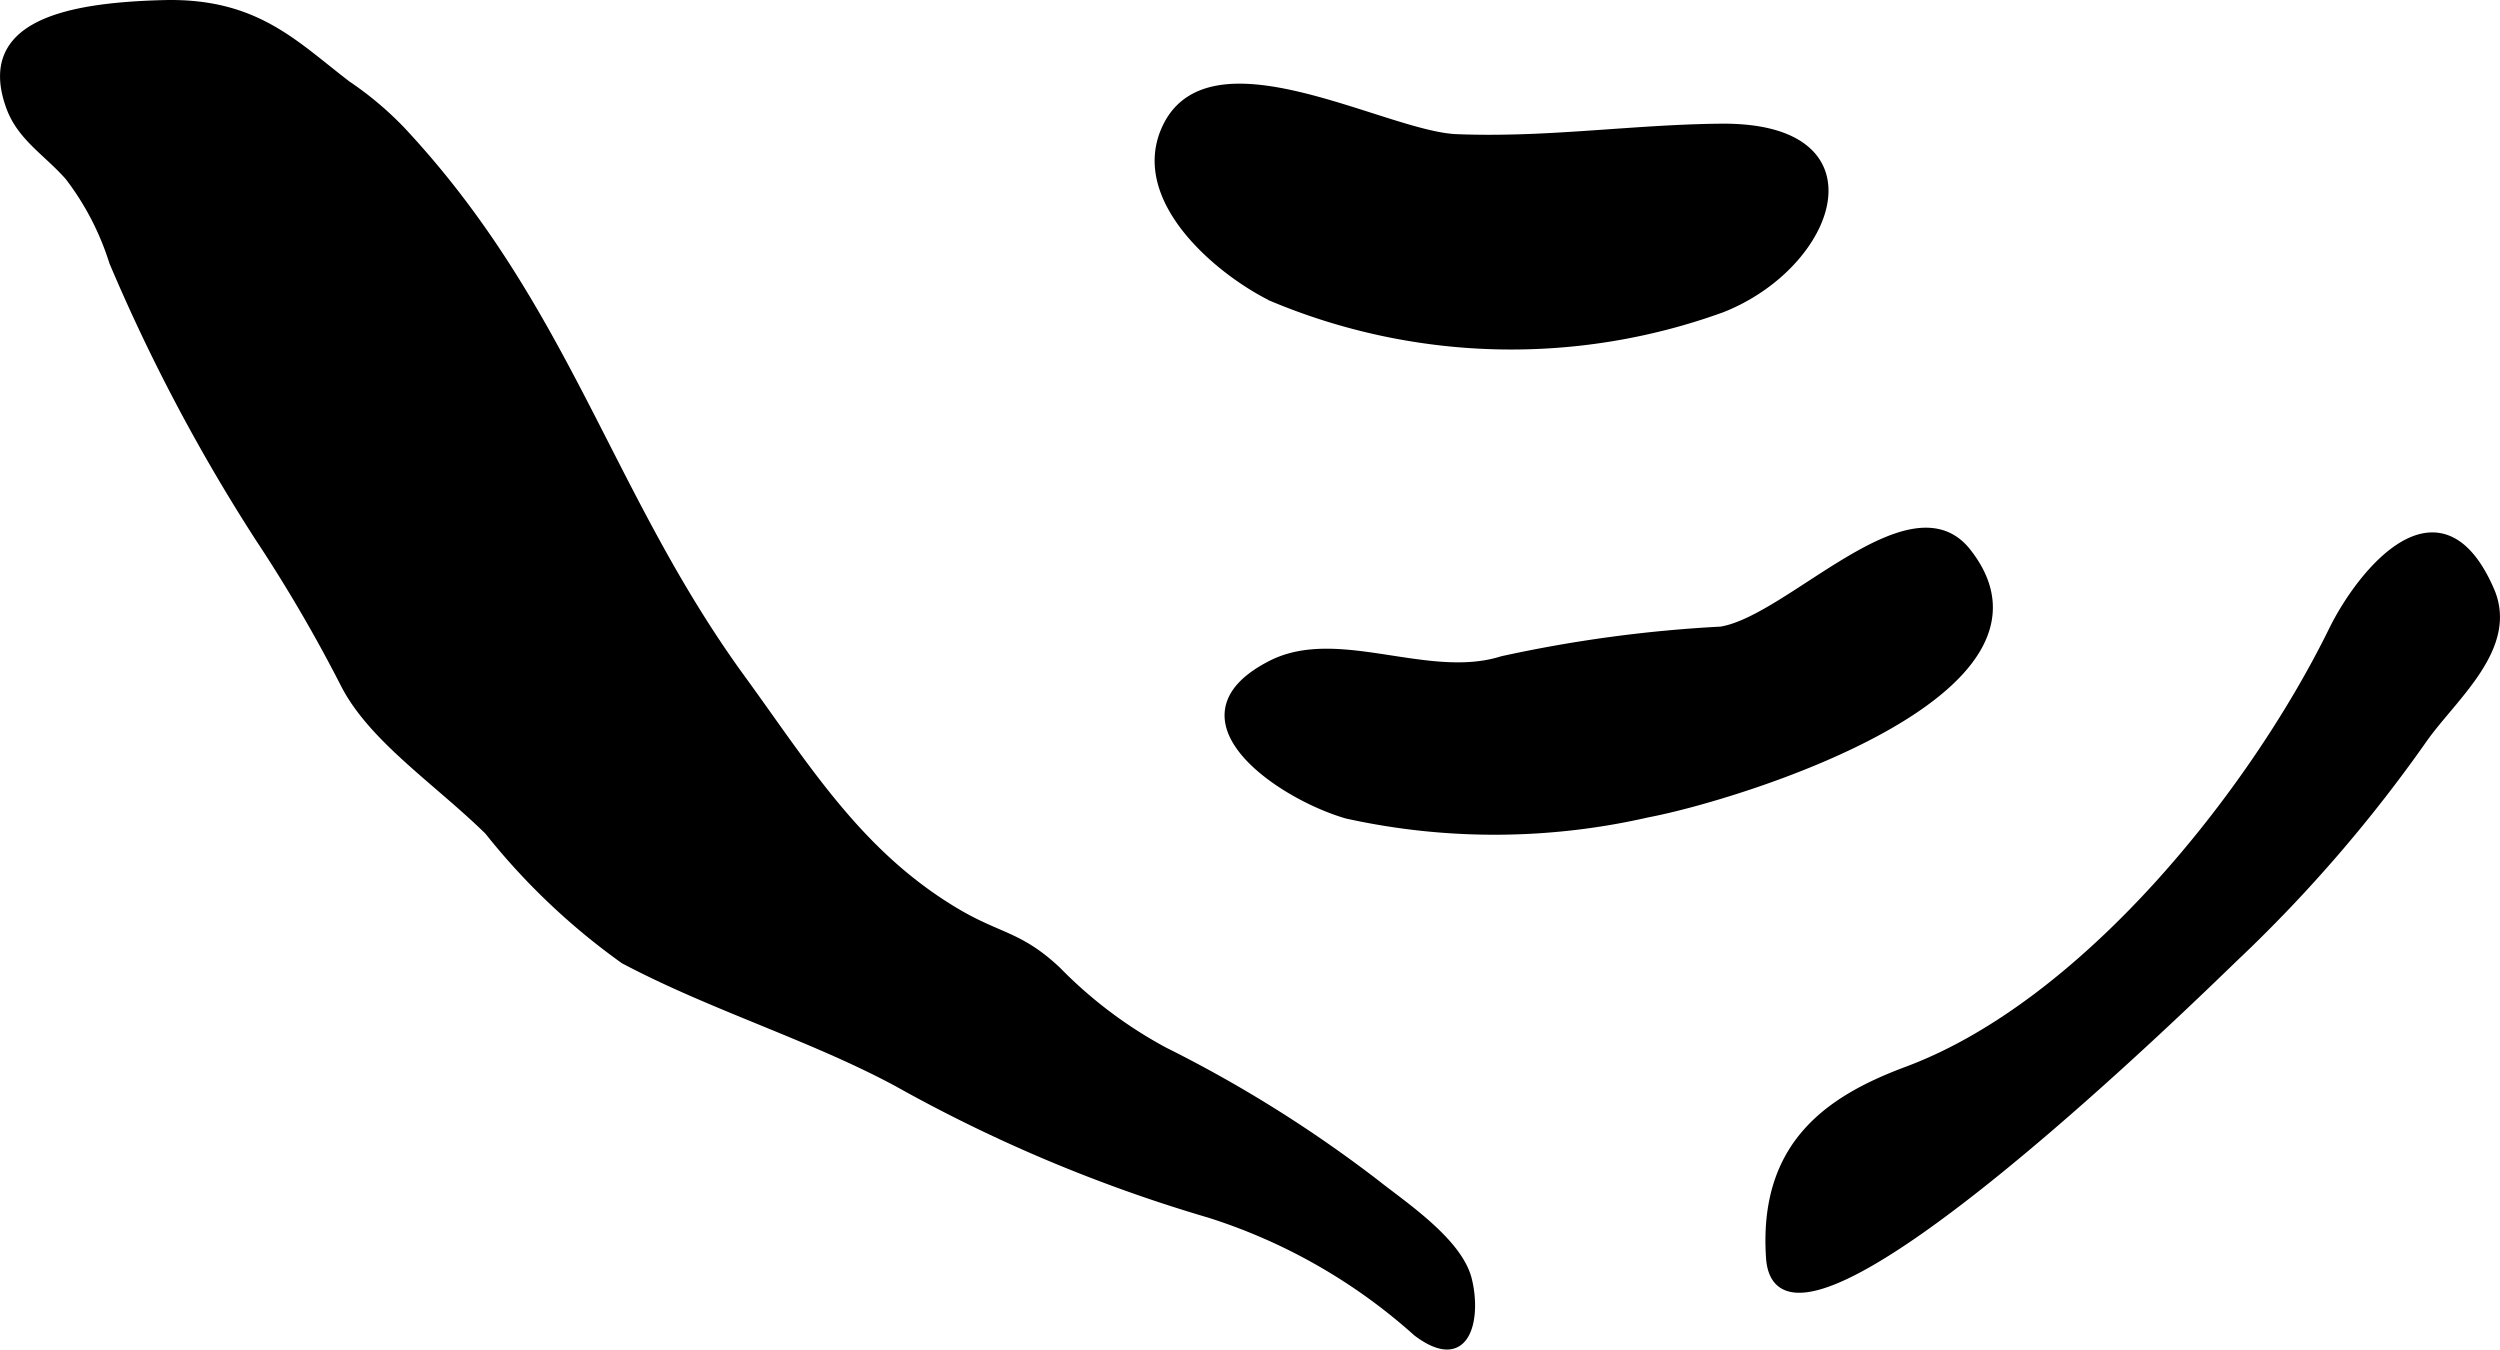
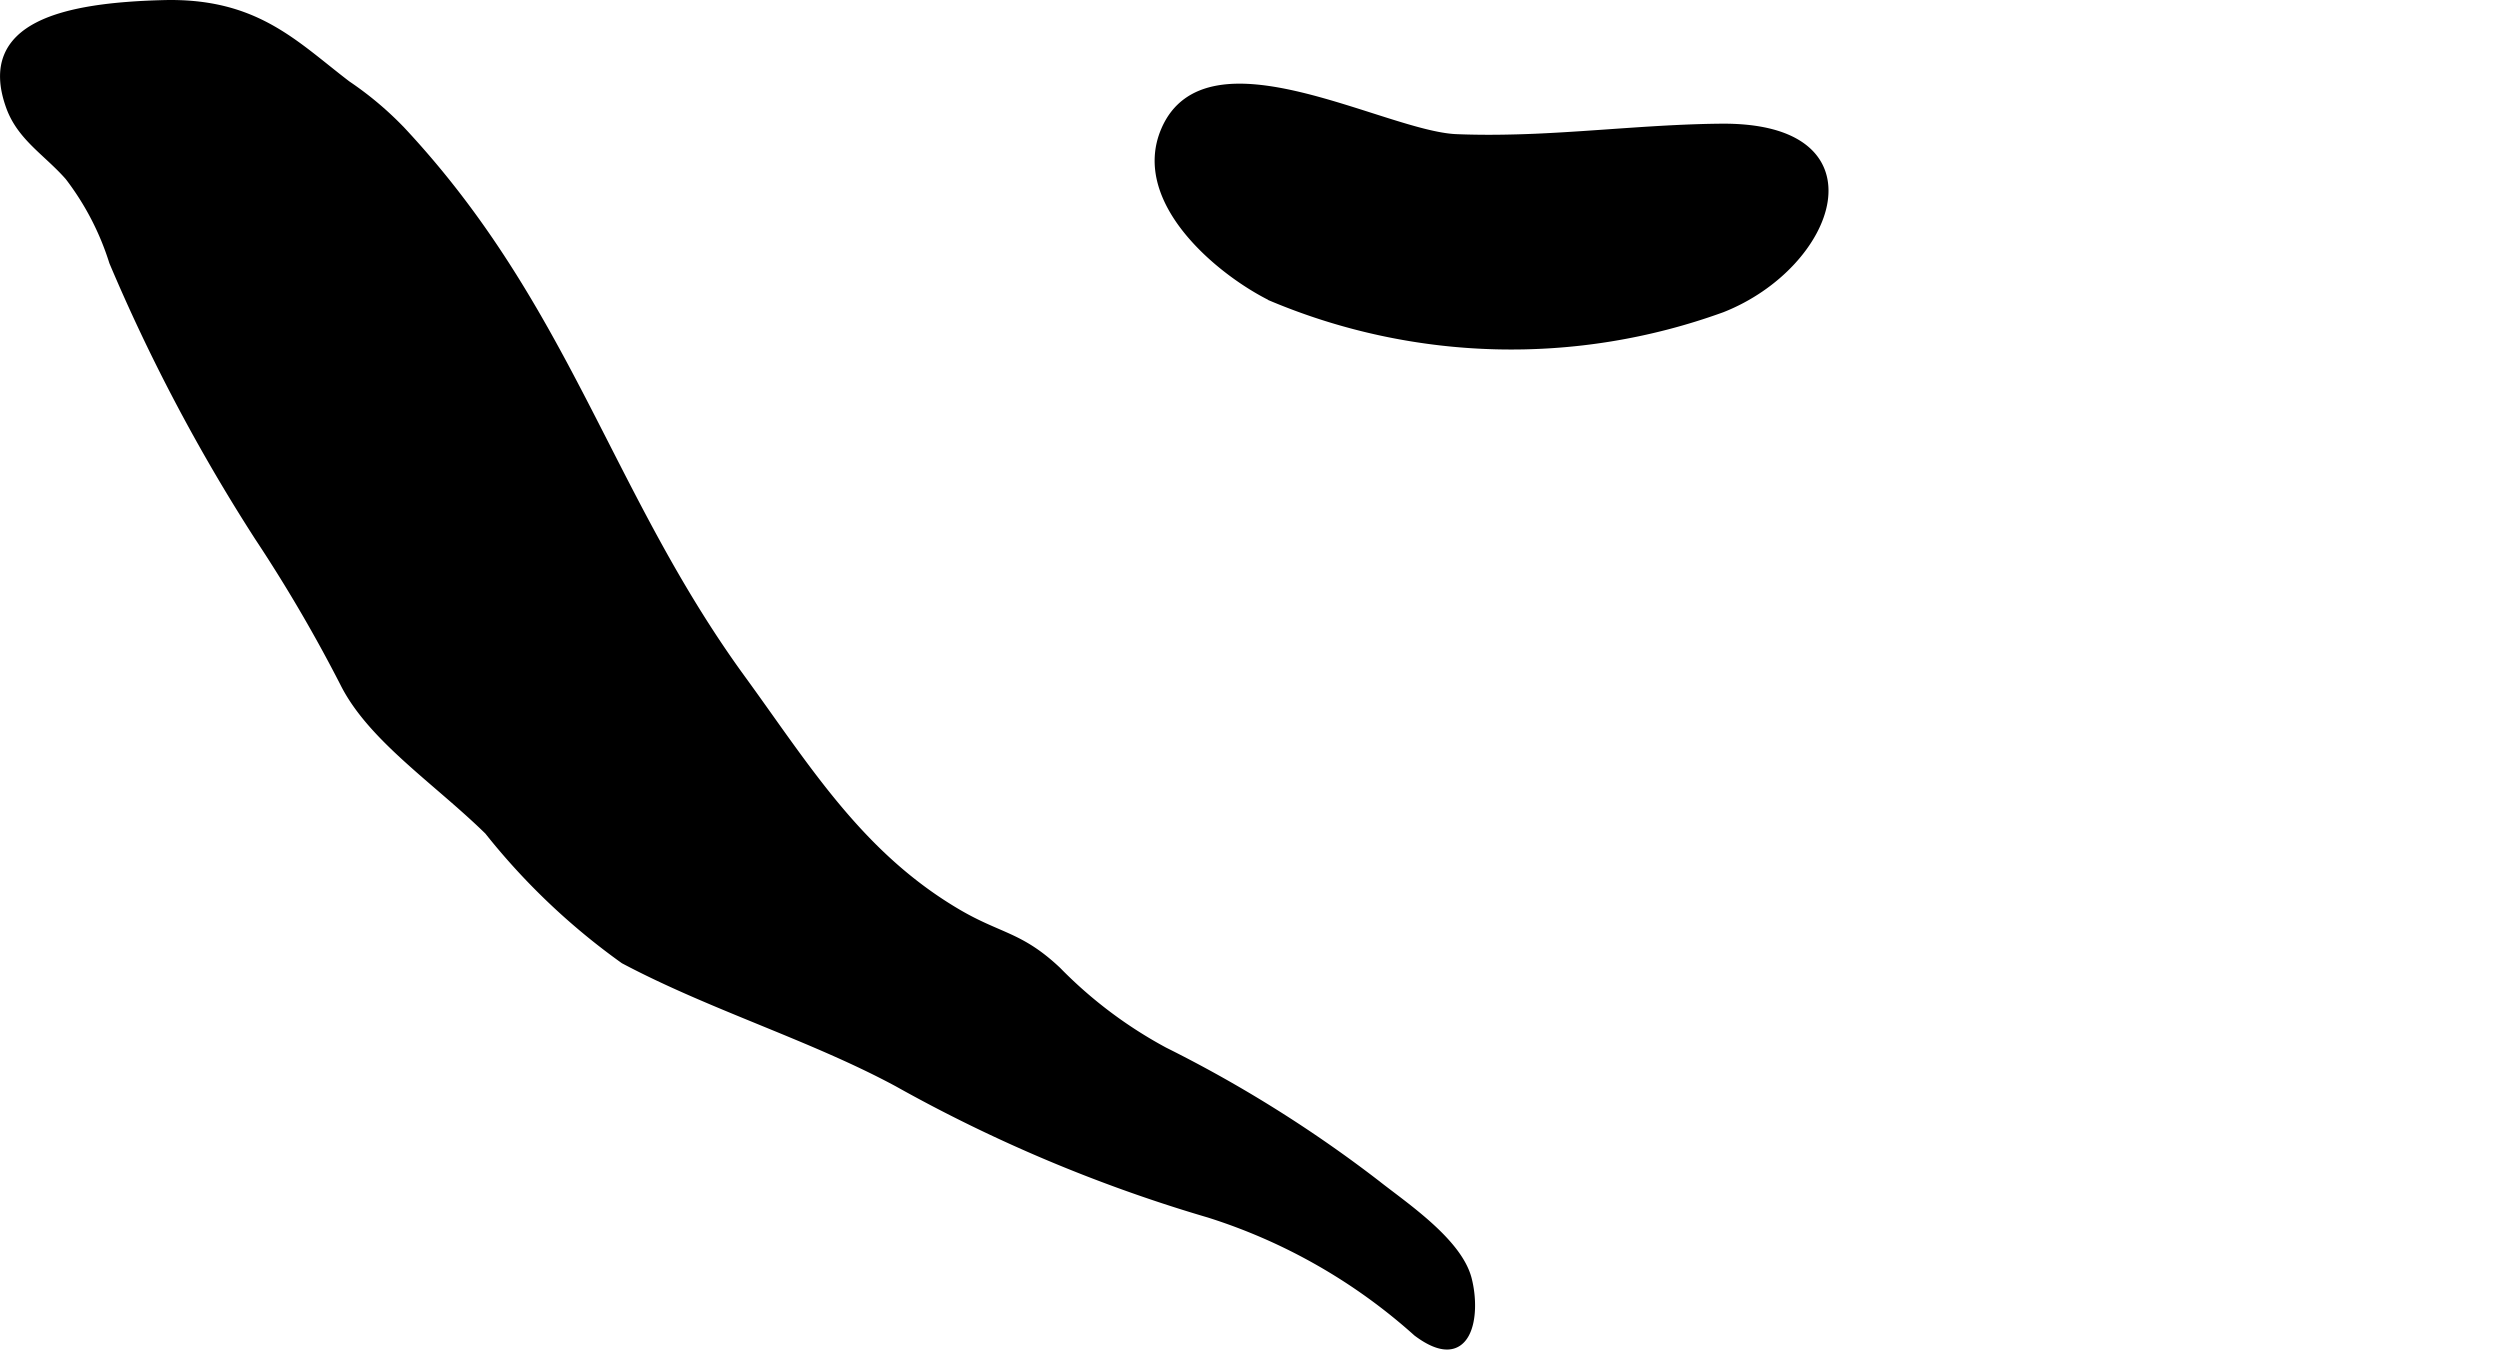
<svg xmlns="http://www.w3.org/2000/svg" version="1.1" width="16.393mm" height="8.849mm" viewBox="0 0 46.467 25.084">
  <defs>
    <style type="text/css">
      .a {
        stroke: #000;
        stroke-miterlimit: 10;
        stroke-width: 0.15px;
      }
    </style>
  </defs>
  <path class="a" d="M28.555,2.56c-.498.021-.996.029-1.496.008-1.337-.059-4.618-1.981-5.405-.146-.563,1.312,1.021,2.627,1.99,3.104a11.481,11.481,0,0,0,8.362.207c2.054-.81,2.995-3.39-.025-3.359C30.837,2.385,29.698,2.51,28.555,2.56Z" />
  <path class="a" d="M3.037.077c-1.83.048-3.398.388-2.852,1.903.205.569.689.841,1.095,1.302a5.126,5.126,0,0,1,.823,1.586,33.691,33.691,0,0,0,2.699,5.107,28.131,28.131,0,0,1,1.591,2.718c.508,1.018,1.728,1.815,2.684,2.751a12.458,12.458,0,0,0,2.521,2.396c1.629.864,3.491,1.426,5.082,2.283a28.005,28.005,0,0,0,5.792,2.436,10.54,10.54,0,0,1,3.866,2.207c.954.716,1.118-.308.942-.991-.179-.694-1.181-1.359-1.702-1.771a24.004,24.004,0,0,0-3.937-2.464,8.251,8.251,0,0,1-1.991-1.498c-.697-.656-1.076-.613-1.859-1.074-1.823-1.073-2.809-2.704-4.007-4.349-2.499-3.431-3.252-6.905-6.323-10.193a6.21,6.21,0,0,0-1.011-.851C5.469.827,4.752.032,3.037.077Z" />
-   <path class="a" d="M41.567,17.766c-.376.352-8.483,8.374-8.667,5.61-.142-2.125,1.134-2.951,2.555-3.48,3.285-1.228,6.406-5.128,7.902-8.175.528-1.077,1.995-2.9,2.93-.747.456,1.051-.683,1.971-1.235,2.748A26.695,26.695,0,0,1,41.567,17.766Z" />
-   <path class="a" d="M36.562,10.261c2.055,2.61-4.303,4.55-5.934,4.857a12.739,12.739,0,0,1-5.591.024c-1.248-.359-3.364-1.799-1.403-2.794,1.234-.626,2.916.359,4.288-.077a25.094,25.094,0,0,1,4.064-.549C33.266,11.518,35.517,8.934,36.562,10.261Z" />
</svg>